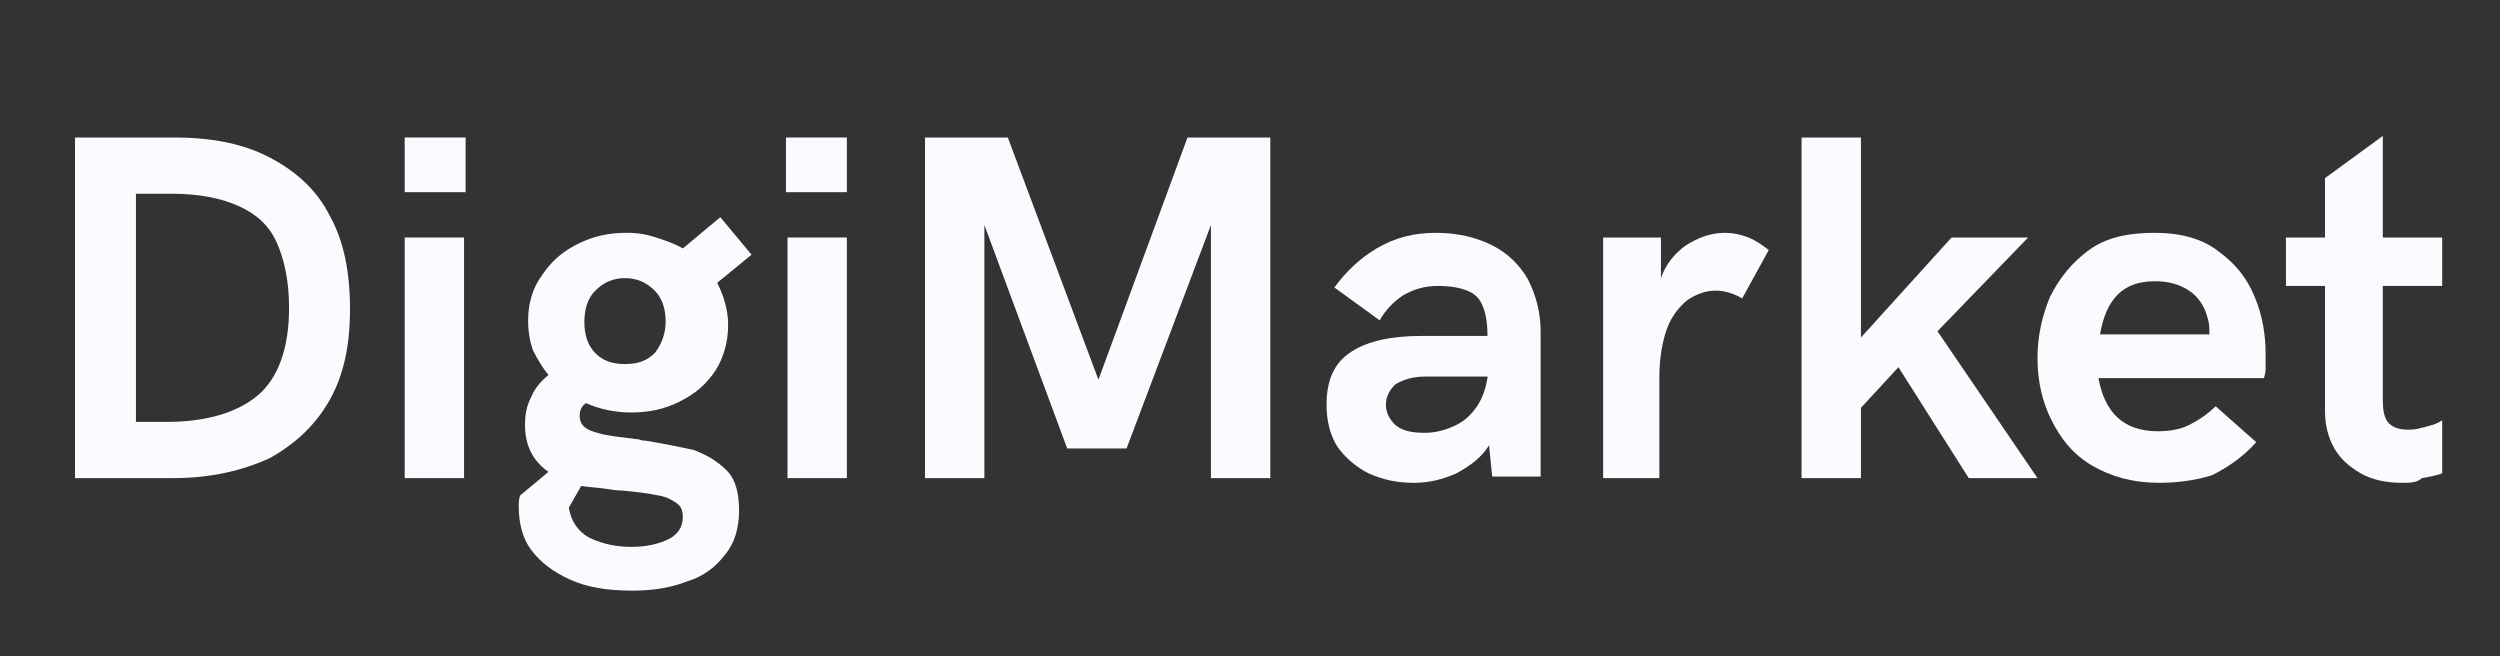
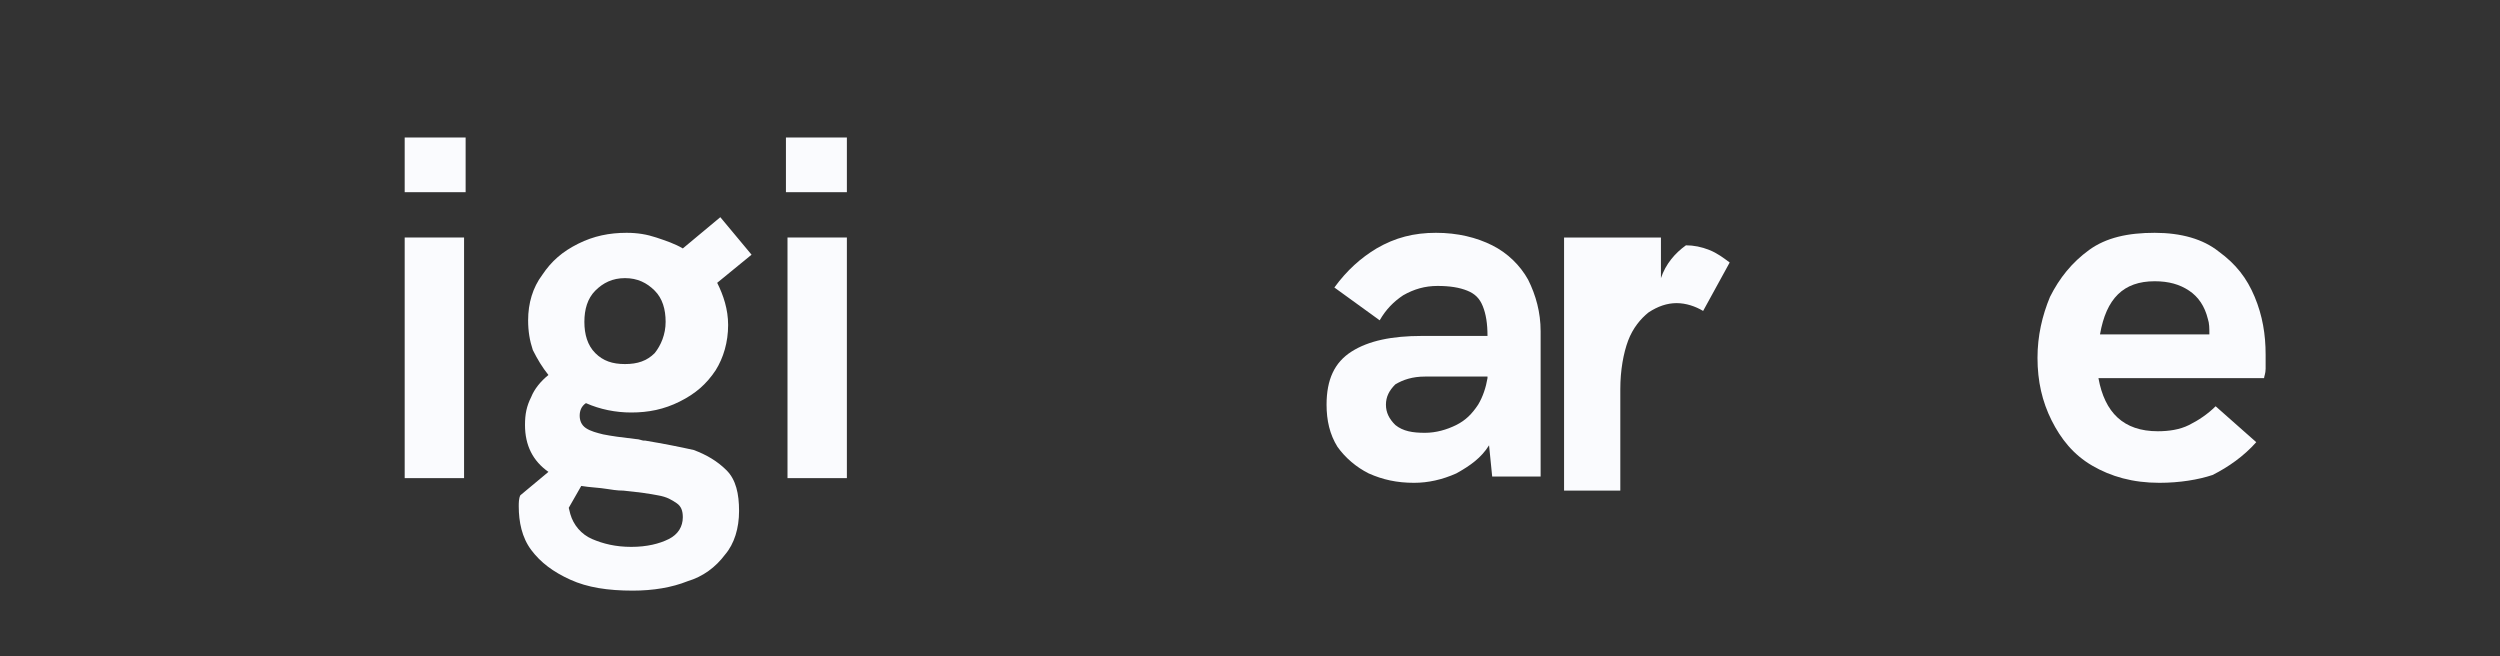
<svg xmlns="http://www.w3.org/2000/svg" version="1.1" id="Layer_1" x="0px" y="0px" viewBox="0 0 160 42" style="enable-background:new 0 0 160 42;" xml:space="preserve">
  <rect x="0" y="0" width="160" height="42" fill="#333333" stroke="none" />
  <style type="text/css">
	.st0{fill:#FAFBFE;}
</style>
  <g>
-     <path class="st0" d="M17.3,10.1c-1.7-0.9-3.7-1.3-6.2-1.3H4.8v21.8h6.3c2.4,0,4.5-0.5,6.2-1.3c1.6-0.9,2.9-2.1,3.8-3.7   c0.9-1.6,1.3-3.5,1.3-5.8c0-2.4-0.4-4.4-1.3-6C20.3,12.2,19,11,17.3,10.1z M16.5,25.3c-1.3,1.1-3.3,1.7-5.8,1.7h-2V12.4H11   c1.8,0,3.2,0.3,4.3,0.8c1.1,0.5,1.9,1.2,2.4,2.3s0.8,2.5,0.8,4.2C18.5,22.3,17.8,24.2,16.5,25.3z" />
    <rect x="25.9" y="15.2" class="st0" width="3.8" height="15.4" />
    <rect x="25.9" y="8.8" class="st0" width="3.9" height="3.5" />
    <path class="st0" d="M46.1,13.9l-2.4,2c-0.5-0.3-1.1-0.5-1.7-0.7c-0.6-0.2-1.2-0.3-1.9-0.3c-1.1,0-2.1,0.2-3.1,0.7s-1.7,1.1-2.3,2   c-0.6,0.8-0.9,1.8-0.9,2.9c0,0.7,0.1,1.3,0.3,1.9c0.3,0.6,0.6,1.1,1,1.6c-0.5,0.4-0.9,0.9-1.1,1.4c-0.3,0.6-0.4,1.1-0.4,1.8   c0,1.3,0.5,2.3,1.5,3l-1.8,1.5c-0.1,0.2-0.1,0.5-0.1,0.7c0,1,0.2,2,0.8,2.8s1.4,1.4,2.5,1.9s2.4,0.7,4,0.7c1.3,0,2.5-0.2,3.5-0.6   c1-0.3,1.8-0.9,2.4-1.7c0.6-0.7,0.9-1.7,0.9-2.8c0-1.1-0.2-2-0.8-2.6c-0.6-0.6-1.3-1-2.1-1.3c-0.9-0.2-1.9-0.4-3.1-0.6   c0,0-0.1,0-0.1,0c-0.1,0-0.3-0.1-0.5-0.1c-0.9-0.1-1.6-0.2-2.1-0.3c-0.4-0.1-0.8-0.2-1.1-0.4c-0.3-0.2-0.4-0.5-0.4-0.8   c0-0.3,0.1-0.6,0.4-0.8c0.9,0.4,1.9,0.6,2.9,0.6c1.1,0,2.1-0.2,3.1-0.7s1.7-1.1,2.3-2c0.5-0.8,0.8-1.8,0.8-2.9c0-1-0.3-1.9-0.7-2.7   l2.2-1.8L46.1,13.9z M37.2,31.1c0.6,0.1,1.1,0.1,1.7,0.2c0.6,0.1,0.9,0.1,1,0.1c1,0.1,1.7,0.2,2.2,0.3c0.6,0.1,0.9,0.3,1.2,0.5   c0.3,0.2,0.4,0.5,0.4,0.9c0,0.6-0.3,1.1-0.9,1.4c-0.6,0.3-1.4,0.5-2.4,0.5s-1.8-0.2-2.5-0.5c-0.7-0.3-1.2-0.9-1.4-1.6l-0.1-0.4   L37.2,31.1z M41.9,22.6c-0.5,0.5-1.1,0.7-1.9,0.7s-1.4-0.2-1.9-0.7s-0.7-1.2-0.7-2c0-0.8,0.2-1.5,0.7-2s1.1-0.8,1.9-0.8   s1.4,0.3,1.9,0.8s0.7,1.2,0.7,2C42.6,21.4,42.3,22.1,41.9,22.6z" />
    <rect x="50.3" y="8.8" class="st0" width="3.9" height="3.5" />
    <rect x="50.4" y="15.2" class="st0" width="3.8" height="15.4" />
-     <polygon class="st0" points="76,8.8 70.3,24.3 64.5,8.8 59.2,8.8 59.2,30.6 63,30.6 63,14.4 68.3,28.7 72.1,28.7 77.5,14.4    77.5,30.6 81.3,30.6 81.3,8.8  " />
  </g>
  <path class="st0" d="M91.9,14.9c1.4,0,2.6,0.3,3.6,0.8c1,0.5,1.8,1.3,2.3,2.2c0.5,1,0.8,2.1,0.8,3.3v9.3h-3.1l-0.2-2  c-0.5,0.8-1.2,1.3-2.1,1.8c-0.9,0.4-1.8,0.6-2.7,0.6c-1.1,0-2-0.2-2.9-0.6c-0.8-0.4-1.5-1-2-1.7c-0.5-0.8-0.7-1.7-0.7-2.7  c0-1.6,0.5-2.7,1.6-3.4c1.1-0.7,2.6-1,4.5-1h4.2c0-0.8-0.1-1.4-0.3-1.9c-0.2-0.5-0.5-0.8-1-1s-1.1-0.3-1.9-0.3s-1.5,0.2-2.2,0.6  c-0.6,0.4-1.1,0.9-1.5,1.6l-2.9-2.1c0.8-1.1,1.7-1.9,2.7-2.5C89.3,15.2,90.5,14.9,91.9,14.9z M91.2,27.7c0.7,0,1.4-0.2,2-0.5  s1-0.7,1.4-1.3c0.3-0.5,0.5-1.1,0.6-1.7v-0.1h-4c-0.8,0-1.4,0.2-1.9,0.5c-0.4,0.4-0.6,0.8-0.6,1.3s0.2,0.9,0.6,1.3  C89.8,27.6,90.4,27.7,91.2,27.7z" />
-   <path class="st0" d="M102.6,15.2h3.7v2.6c0.3-0.9,0.9-1.6,1.6-2.1c0.8-0.5,1.6-0.8,2.5-0.8c0.5,0,1,0.1,1.5,0.3s0.9,0.5,1.3,0.8  l-1.7,3.1c-0.5-0.3-1.1-0.5-1.7-0.5s-1.2,0.2-1.8,0.6c-0.5,0.4-1,1-1.3,1.8s-0.5,1.9-0.5,3.1v6.5h-3.6V15.2z" />
-   <path class="st0" d="M115.3,8.8h3.8v12.8l5.8-6.4h4.9l-5.8,6l6.4,9.4H126l-4.5-7.1l-2.4,2.6v4.5h-3.8L115.3,8.8L115.3,8.8z" />
+   <path class="st0" d="M102.6,15.2h3.7v2.6c0.3-0.9,0.9-1.6,1.6-2.1c0.5,0,1,0.1,1.5,0.3s0.9,0.5,1.3,0.8  l-1.7,3.1c-0.5-0.3-1.1-0.5-1.7-0.5s-1.2,0.2-1.8,0.6c-0.5,0.4-1,1-1.3,1.8s-0.5,1.9-0.5,3.1v6.5h-3.6V15.2z" />
  <path class="st0" d="M138.2,30.9c-1.7,0-3.1-0.4-4.3-1.1s-2-1.7-2.6-2.9c-0.6-1.2-0.9-2.5-0.9-4c0-1.4,0.3-2.7,0.8-3.9  c0.6-1.2,1.4-2.2,2.5-3c1.1-0.8,2.5-1.1,4.2-1.1s3.1,0.4,4.1,1.2c1.1,0.8,1.8,1.7,2.3,2.9c0.5,1.2,0.7,2.4,0.7,3.7  c0,0.3,0,0.6,0,0.9s-0.1,0.5-0.1,0.6h-10.6c0.4,2.2,1.6,3.4,3.8,3.4c0.7,0,1.4-0.1,2-0.4s1.2-0.7,1.7-1.2l2.6,2.3  c-0.8,0.9-1.8,1.6-2.8,2.1C140.7,30.7,139.5,30.9,138.2,30.9z M141.4,21.4c0-0.4,0-0.7-0.1-1c-0.2-0.8-0.6-1.4-1.2-1.8  c-0.6-0.4-1.3-0.6-2.2-0.6c-2,0-3.1,1.1-3.5,3.4H141.4z" />
-   <path class="st0" d="M153.7,30.9c-1,0-1.9-0.2-2.6-0.6c-0.7-0.4-1.3-0.9-1.7-1.6s-0.6-1.5-0.6-2.4v-8h-2.5v-3.1h2.5v-3.8l3.7-2.7  v6.5h3.8v3.1h-3.8v7.3c0,0.7,0.1,1.2,0.4,1.5c0.3,0.3,0.7,0.4,1.3,0.4c0.4,0,0.7-0.1,1.1-0.2c0.4-0.1,0.7-0.2,1-0.4v3.4  c-0.3,0.1-0.7,0.2-1.3,0.3C154.7,30.9,154.2,30.9,153.7,30.9z" />
</svg>